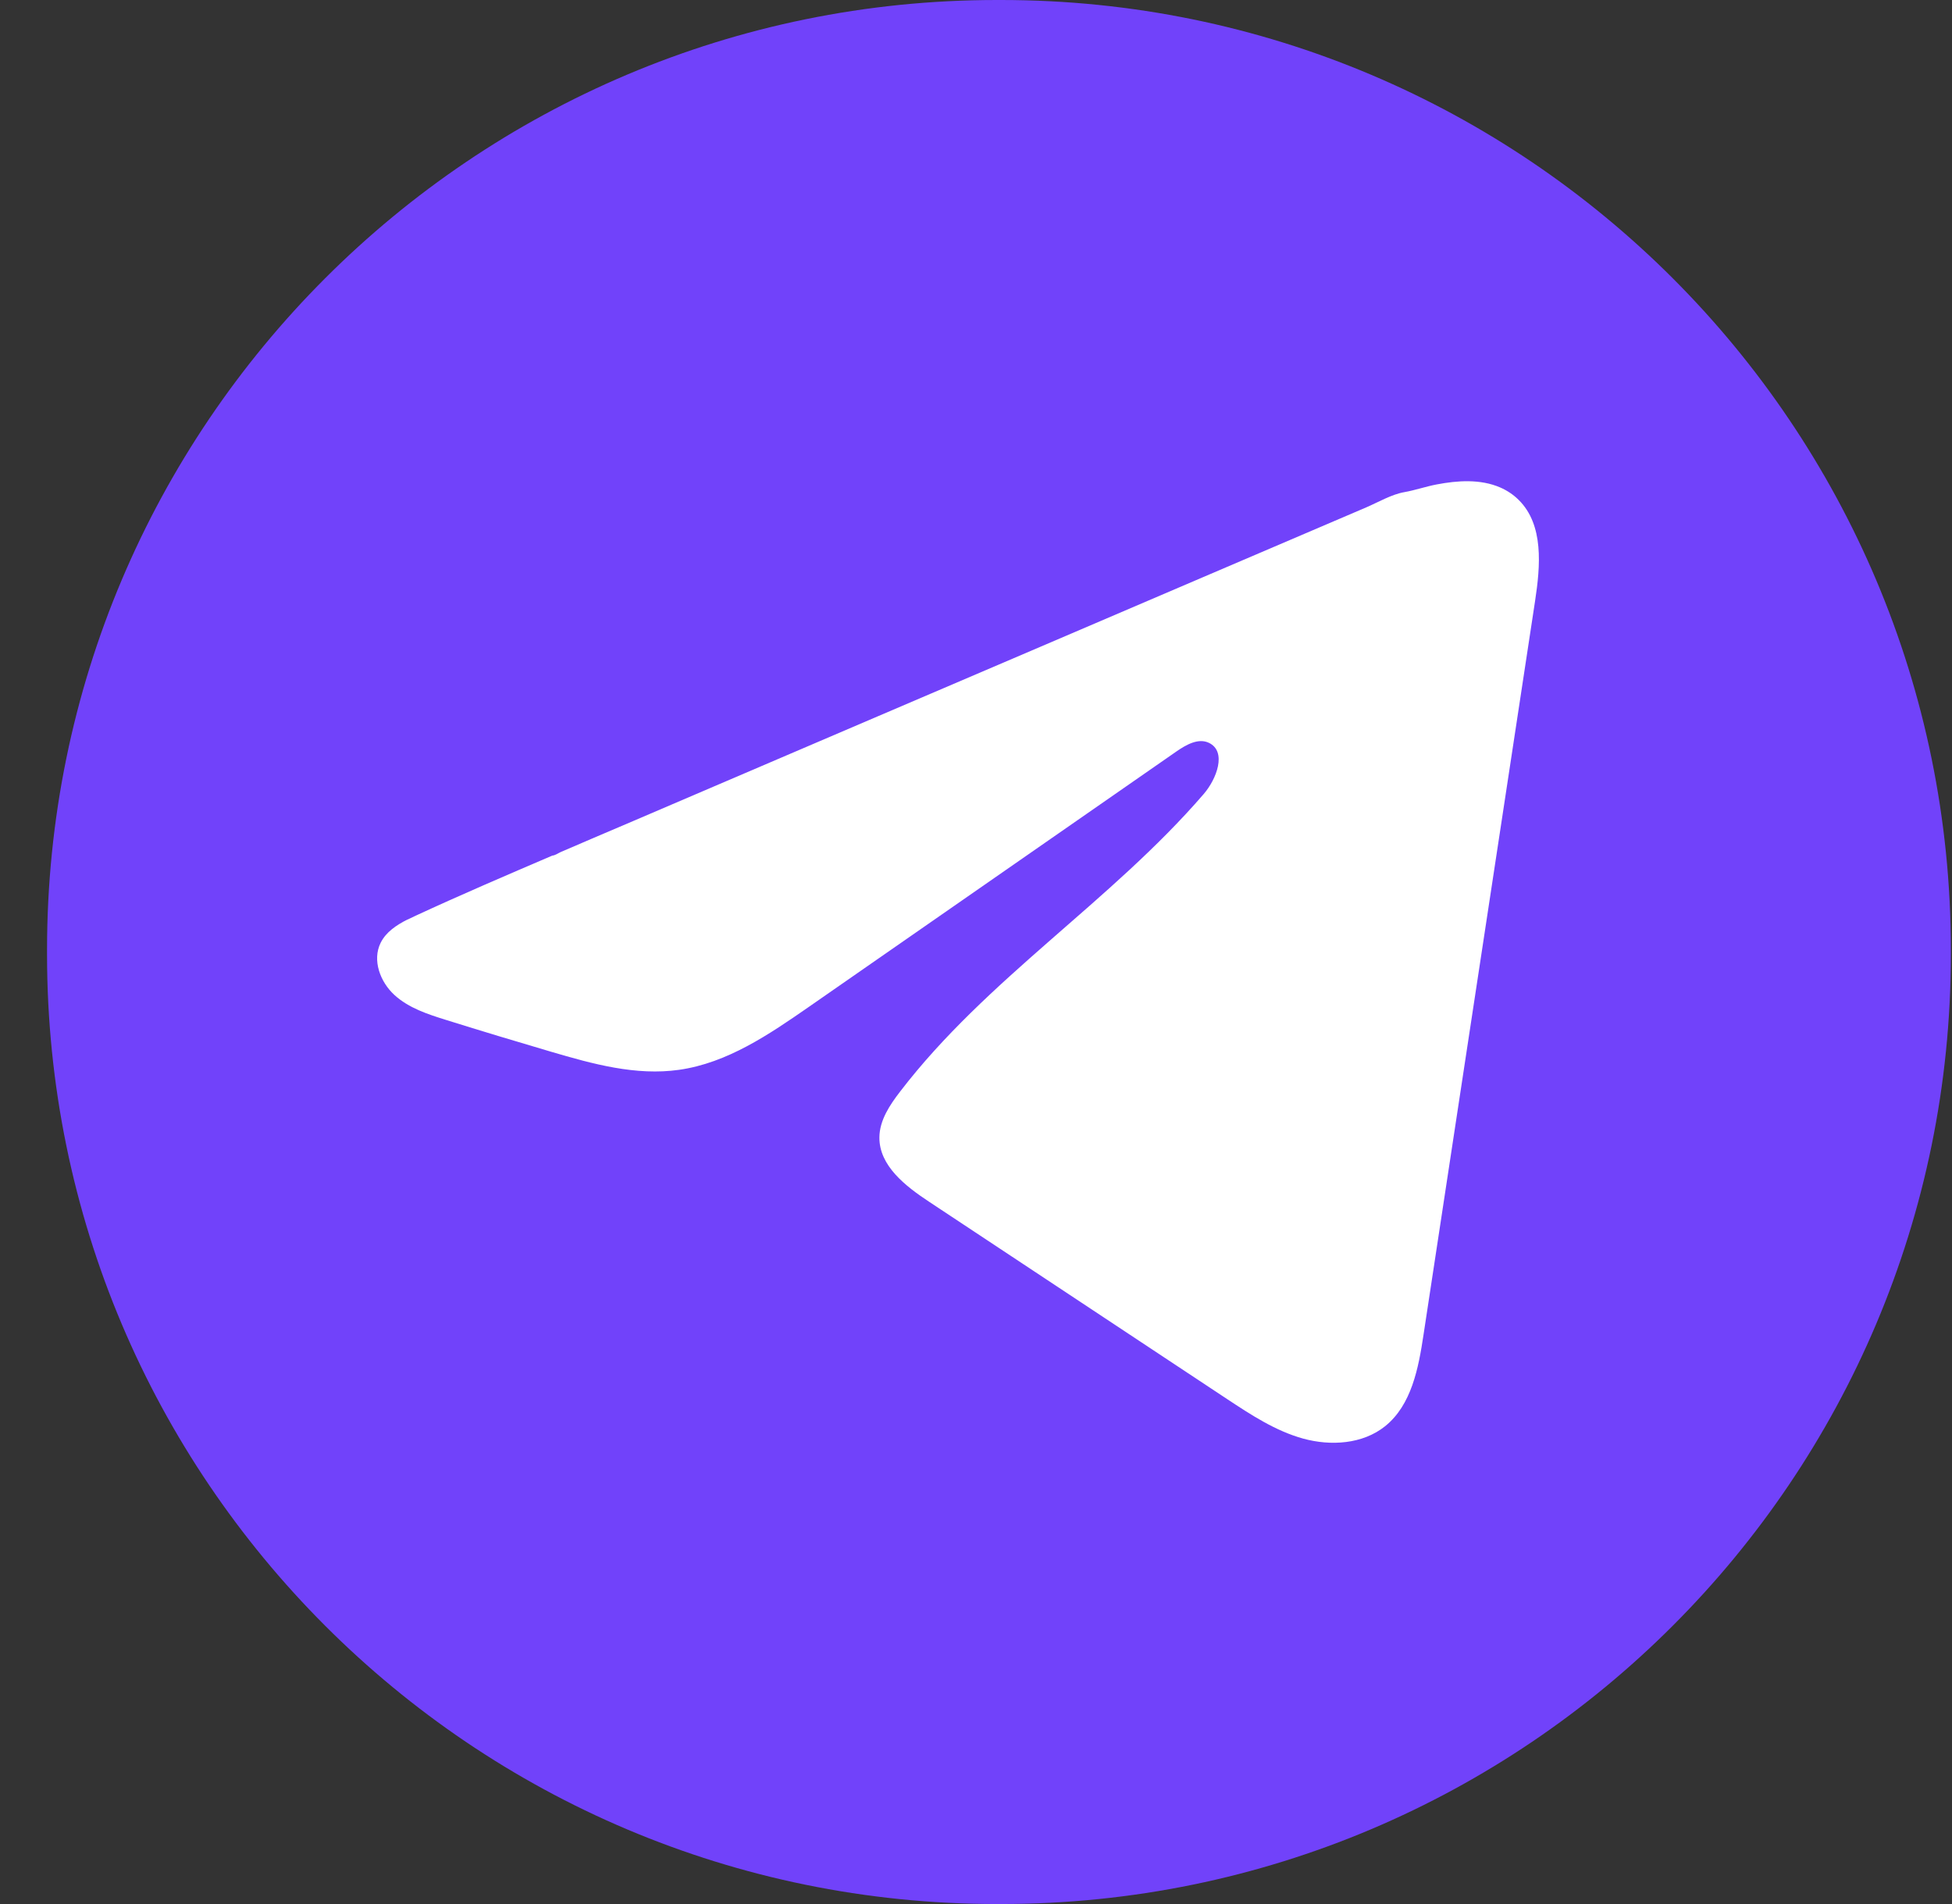
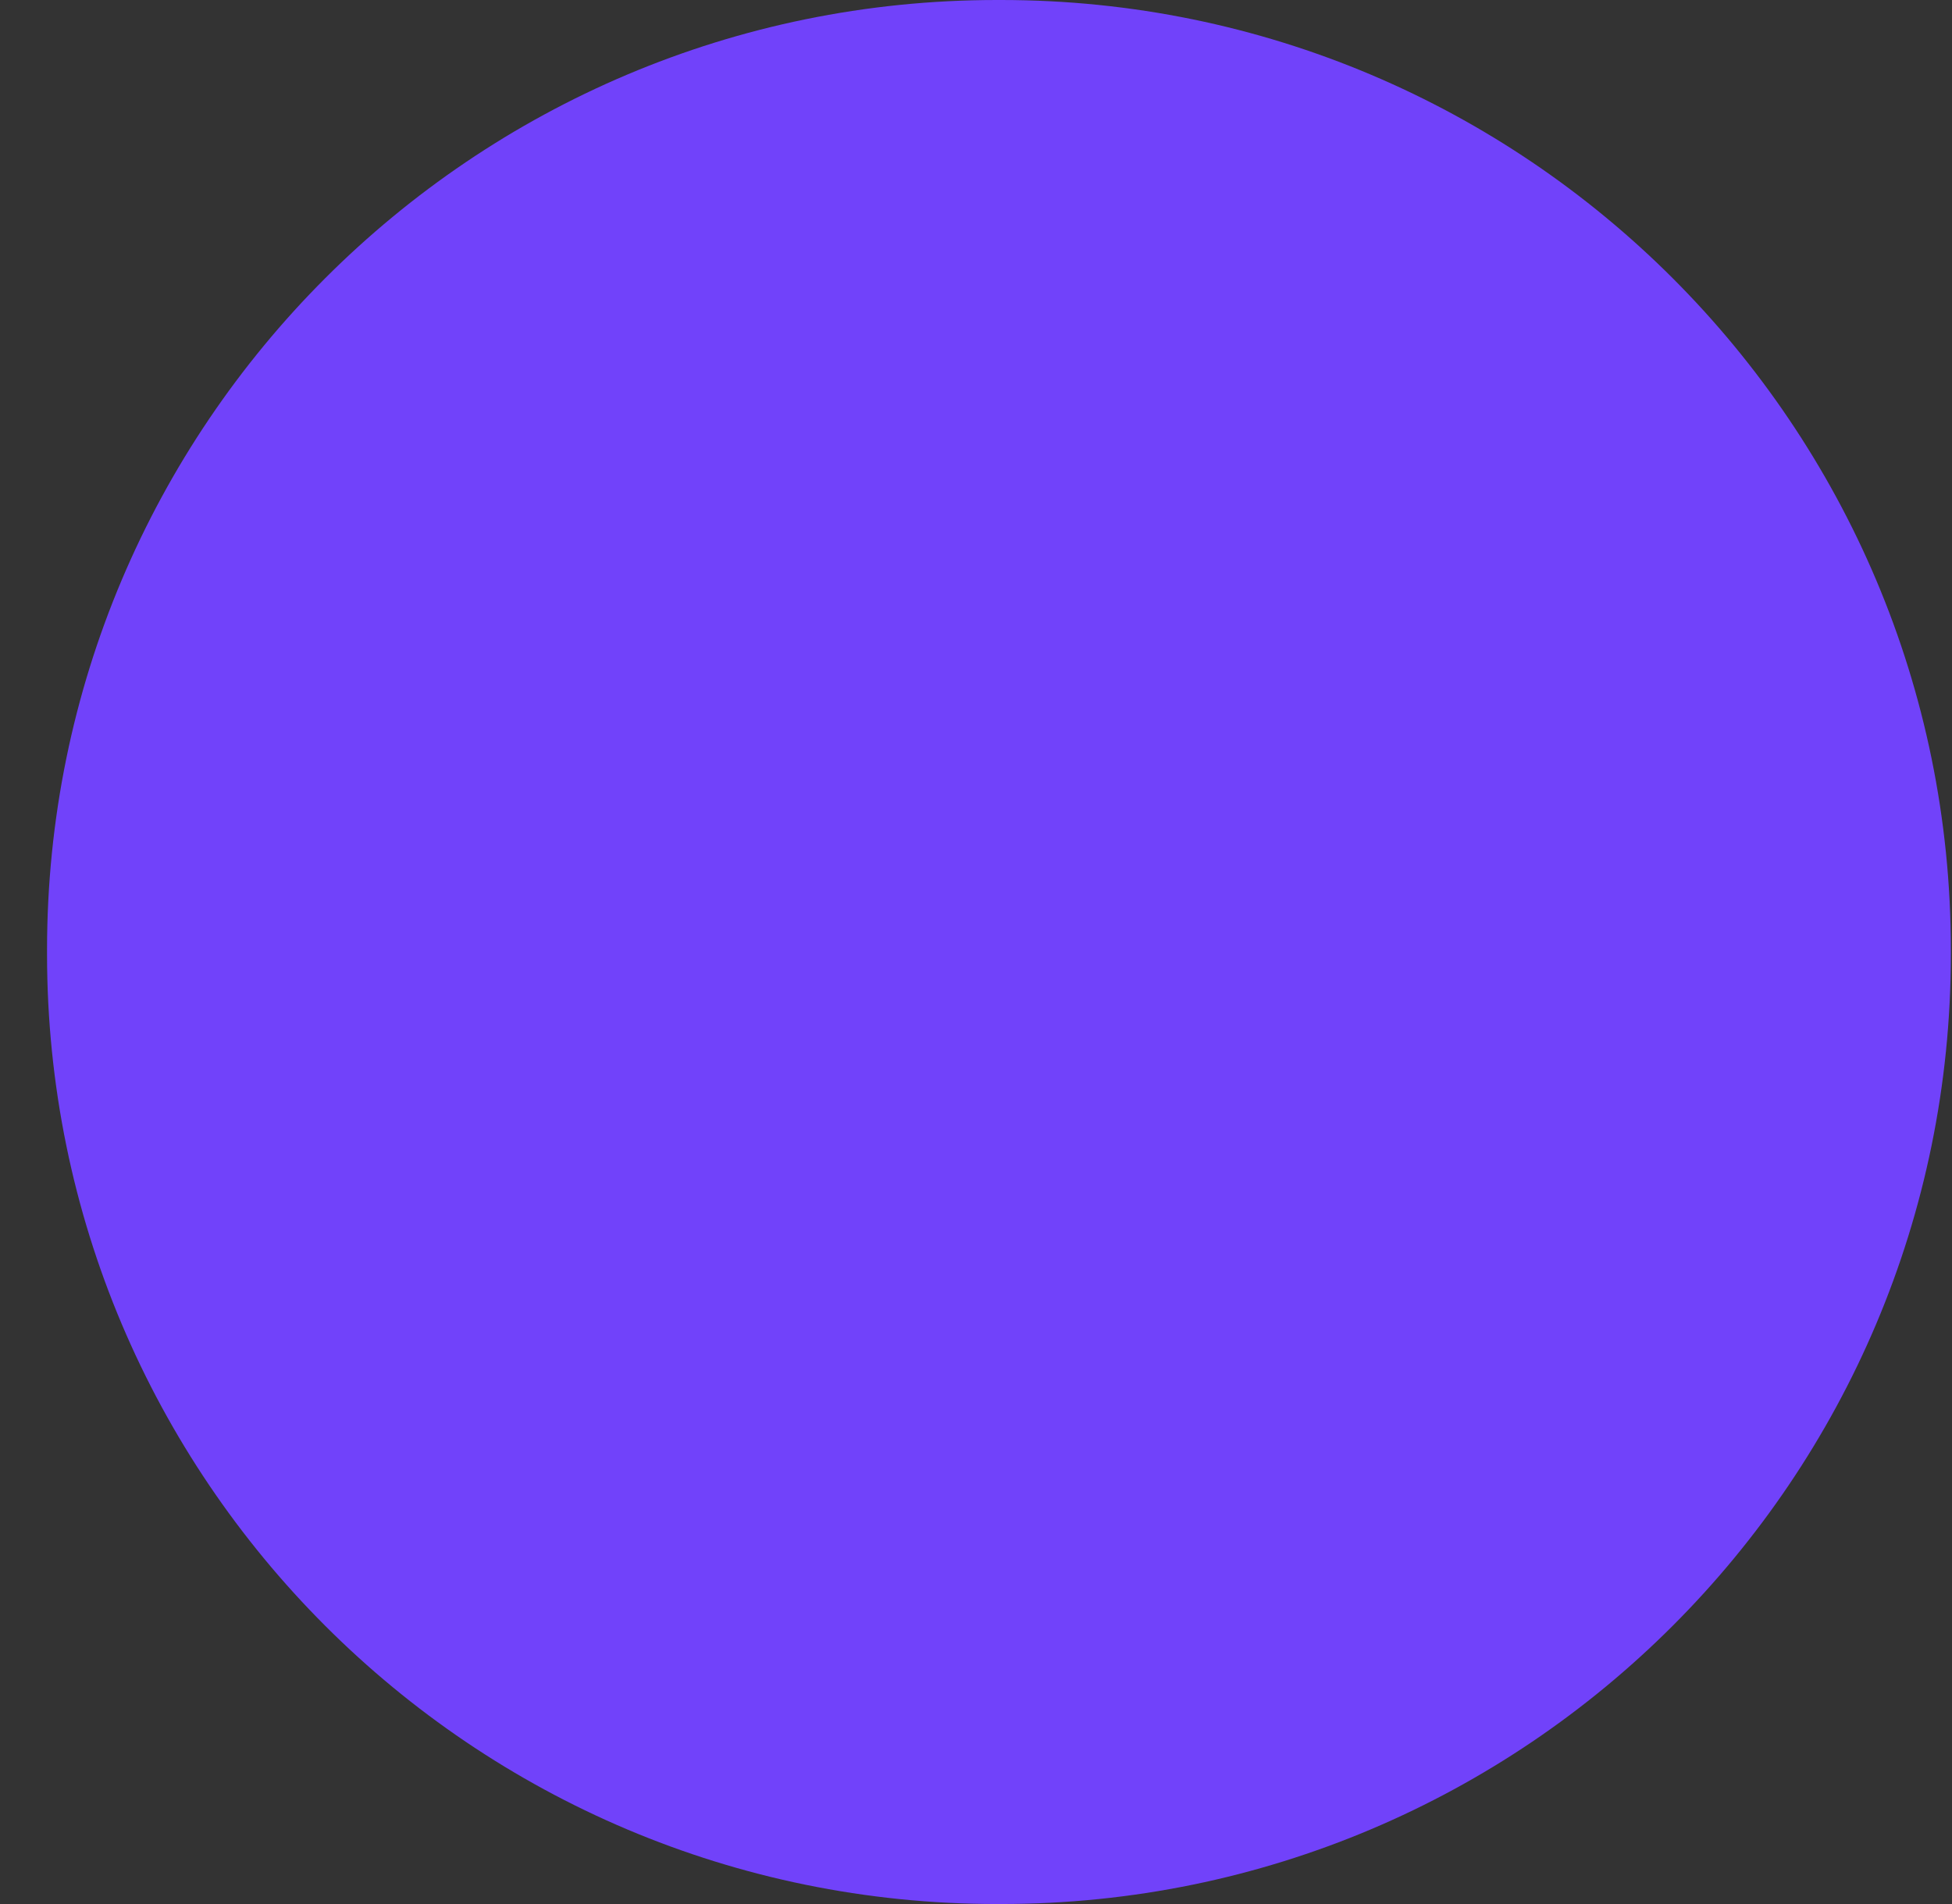
<svg xmlns="http://www.w3.org/2000/svg" width="41" height="40" viewBox="0 0 41 40" fill="none">
  <rect x="0" y="0" width="41" height="40" fill="#333333" stroke="none" />
  <path d="M21.028 0H20.937C9.919 0 0.988 8.934 0.988 19.954V20.046C0.988 31.066 9.919 40 20.937 40H21.028C32.045 40 40.976 31.066 40.976 20.046V19.954C40.976 8.934 32.045 0 21.028 0Z" fill="#7142FA" />
-   <path d="M8.562 19.318C8.618 19.29 8.674 19.263 8.729 19.238C9.679 18.798 10.641 18.386 11.602 17.974C11.654 17.974 11.741 17.914 11.79 17.894C11.864 17.862 11.938 17.831 12.013 17.799C12.155 17.737 12.298 17.677 12.44 17.615C12.726 17.494 13.01 17.372 13.296 17.25L15.007 16.517C16.147 16.029 17.289 15.54 18.429 15.052C19.57 14.565 20.711 14.075 21.852 13.588C22.992 13.1 24.134 12.611 25.274 12.123C26.415 11.636 27.556 11.146 28.697 10.659C28.951 10.55 29.225 10.387 29.497 10.339C29.725 10.299 29.948 10.22 30.178 10.177C30.613 10.094 31.094 10.06 31.511 10.241C31.656 10.304 31.789 10.393 31.899 10.503C32.429 11.027 32.355 11.888 32.243 12.625C31.462 17.762 30.682 22.901 29.9 28.039C29.794 28.744 29.648 29.517 29.092 29.963C28.621 30.34 27.951 30.382 27.37 30.222C26.789 30.061 26.276 29.723 25.773 29.391C23.687 28.009 21.599 26.628 19.514 25.246C19.017 24.918 18.465 24.489 18.471 23.894C18.474 23.535 18.688 23.215 18.907 22.931C20.72 20.565 23.335 18.94 25.281 16.683C25.556 16.365 25.772 15.791 25.395 15.607C25.171 15.498 24.913 15.646 24.708 15.788C22.136 17.575 19.565 19.363 16.993 21.15C16.154 21.733 15.274 22.332 14.263 22.475C13.357 22.604 12.447 22.352 11.571 22.094C10.837 21.878 10.104 21.657 9.375 21.429C8.986 21.308 8.586 21.178 8.286 20.904C7.986 20.631 7.814 20.172 7.995 19.807C8.108 19.579 8.328 19.434 8.559 19.317L8.562 19.318Z" fill="white" />
</svg>